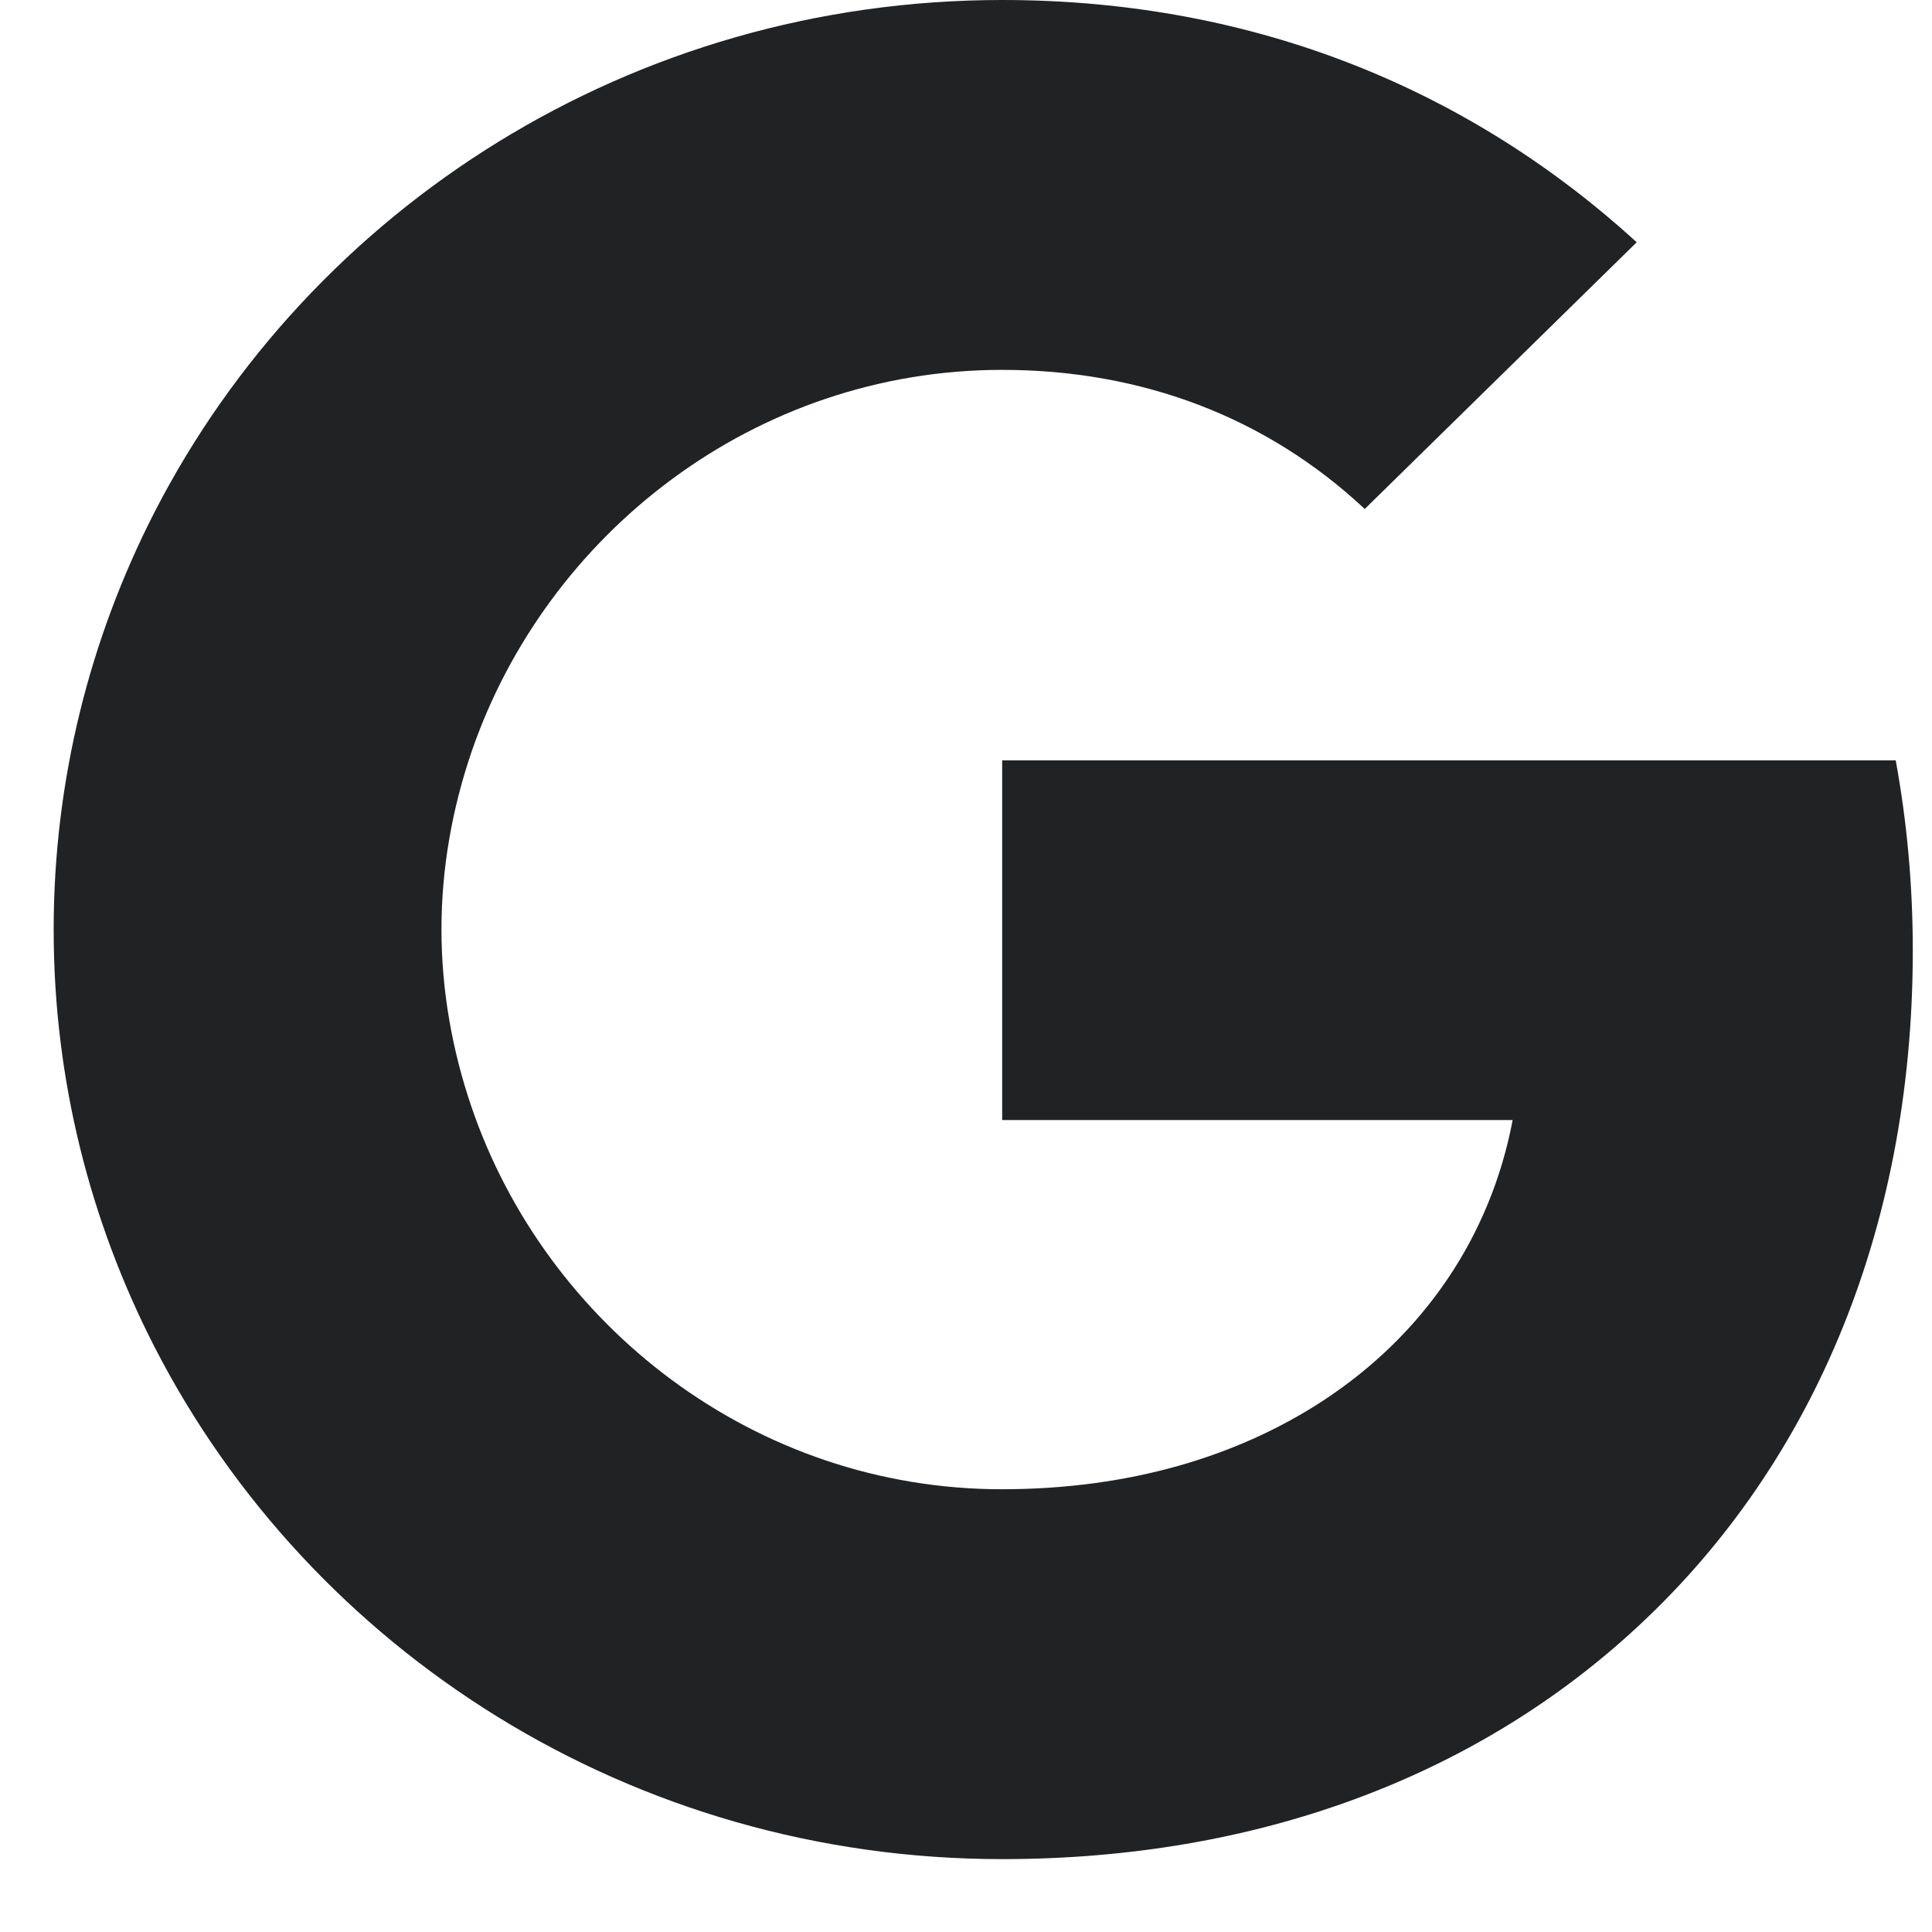
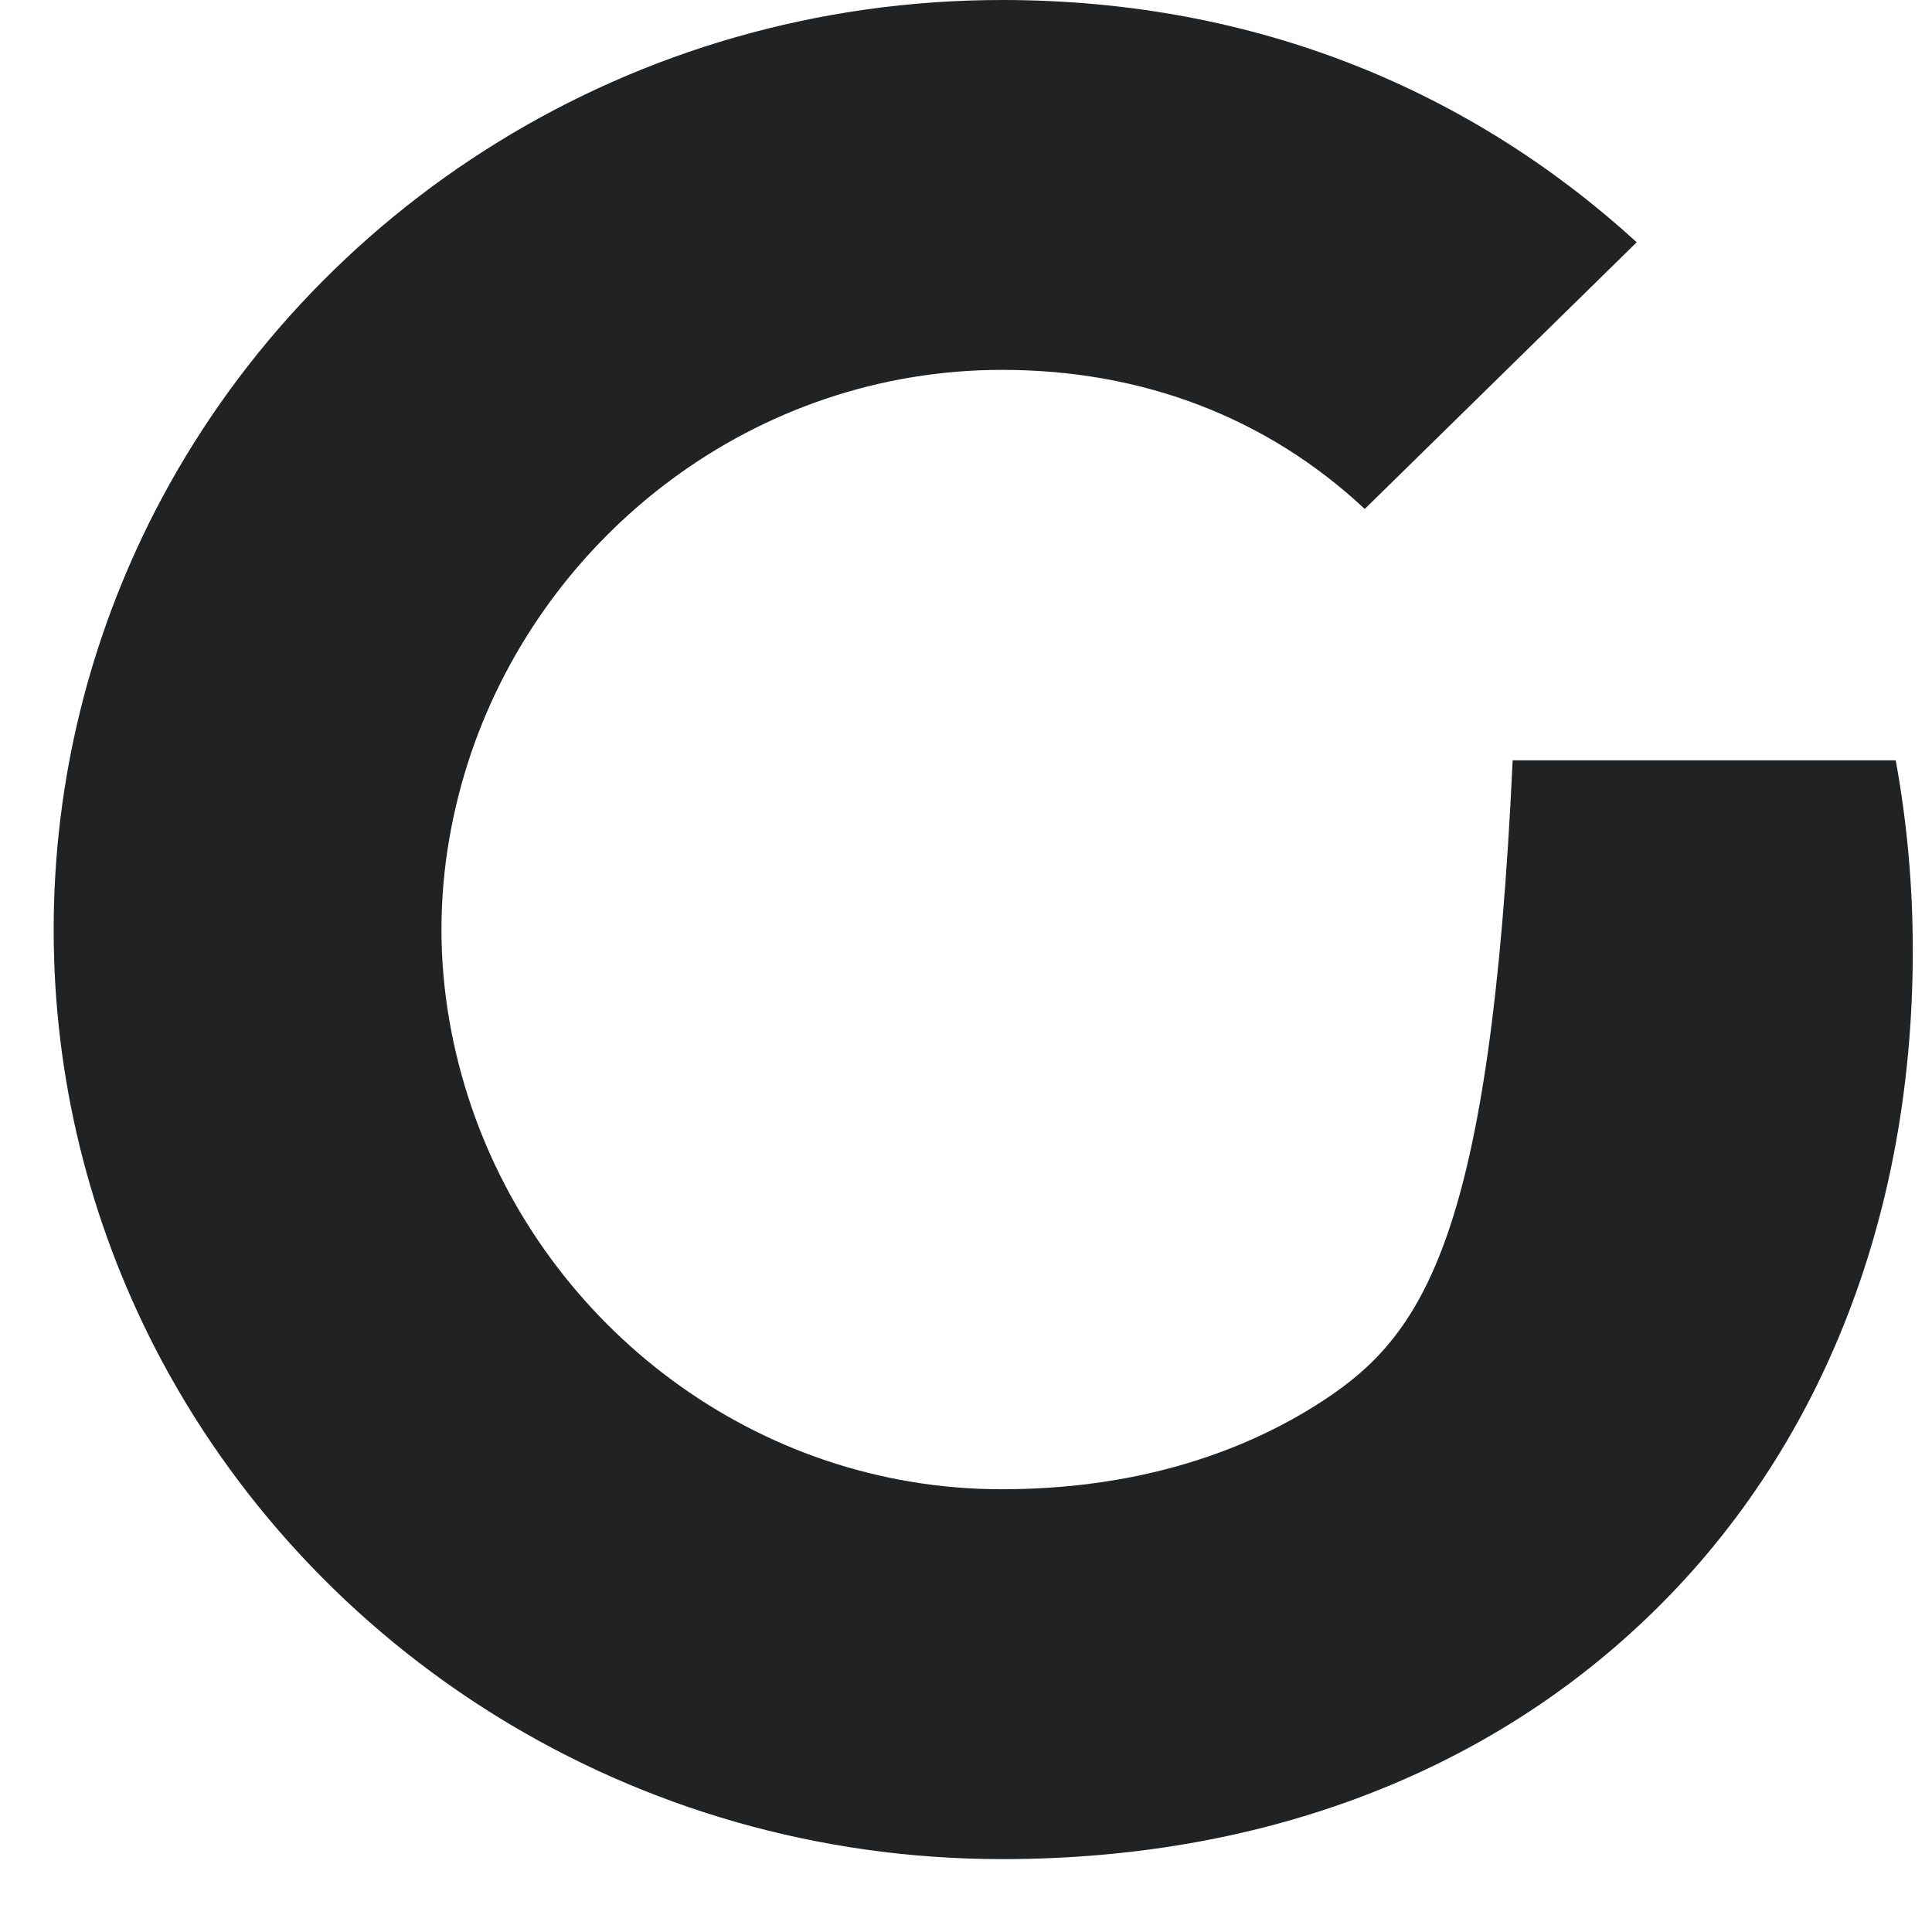
<svg xmlns="http://www.w3.org/2000/svg" width="18" height="18" viewBox="0 0 18 18" fill="none">
-   <path d="M17.662 7.084H9.337V10.435H14.093C13.888 11.519 13.265 12.435 12.328 13.049C11.535 13.568 10.524 13.875 9.334 13.875C7.033 13.875 5.085 12.351 4.39 10.305C4.214 9.786 4.113 9.23 4.113 8.659C4.113 8.088 4.214 7.533 4.39 7.014C5.088 4.969 7.035 3.446 9.337 3.446C10.634 3.446 11.798 3.884 12.715 4.742L15.249 2.257C13.717 0.858 11.719 0 9.337 0C5.883 0 2.894 1.941 1.44 4.771C0.841 5.94 0.5 7.262 0.5 8.662C0.5 10.061 0.841 11.381 1.44 12.55C2.894 15.38 5.883 17.321 9.337 17.321C11.724 17.321 13.724 16.545 15.185 15.222C16.855 13.715 17.821 11.494 17.821 8.856C17.821 8.242 17.766 7.653 17.662 7.084Z" fill="#202224" />
+   <path d="M17.662 7.084H9.337H14.093C13.888 11.519 13.265 12.435 12.328 13.049C11.535 13.568 10.524 13.875 9.334 13.875C7.033 13.875 5.085 12.351 4.39 10.305C4.214 9.786 4.113 9.23 4.113 8.659C4.113 8.088 4.214 7.533 4.39 7.014C5.088 4.969 7.035 3.446 9.337 3.446C10.634 3.446 11.798 3.884 12.715 4.742L15.249 2.257C13.717 0.858 11.719 0 9.337 0C5.883 0 2.894 1.941 1.44 4.771C0.841 5.94 0.5 7.262 0.5 8.662C0.5 10.061 0.841 11.381 1.44 12.55C2.894 15.38 5.883 17.321 9.337 17.321C11.724 17.321 13.724 16.545 15.185 15.222C16.855 13.715 17.821 11.494 17.821 8.856C17.821 8.242 17.766 7.653 17.662 7.084Z" fill="#202224" />
</svg>